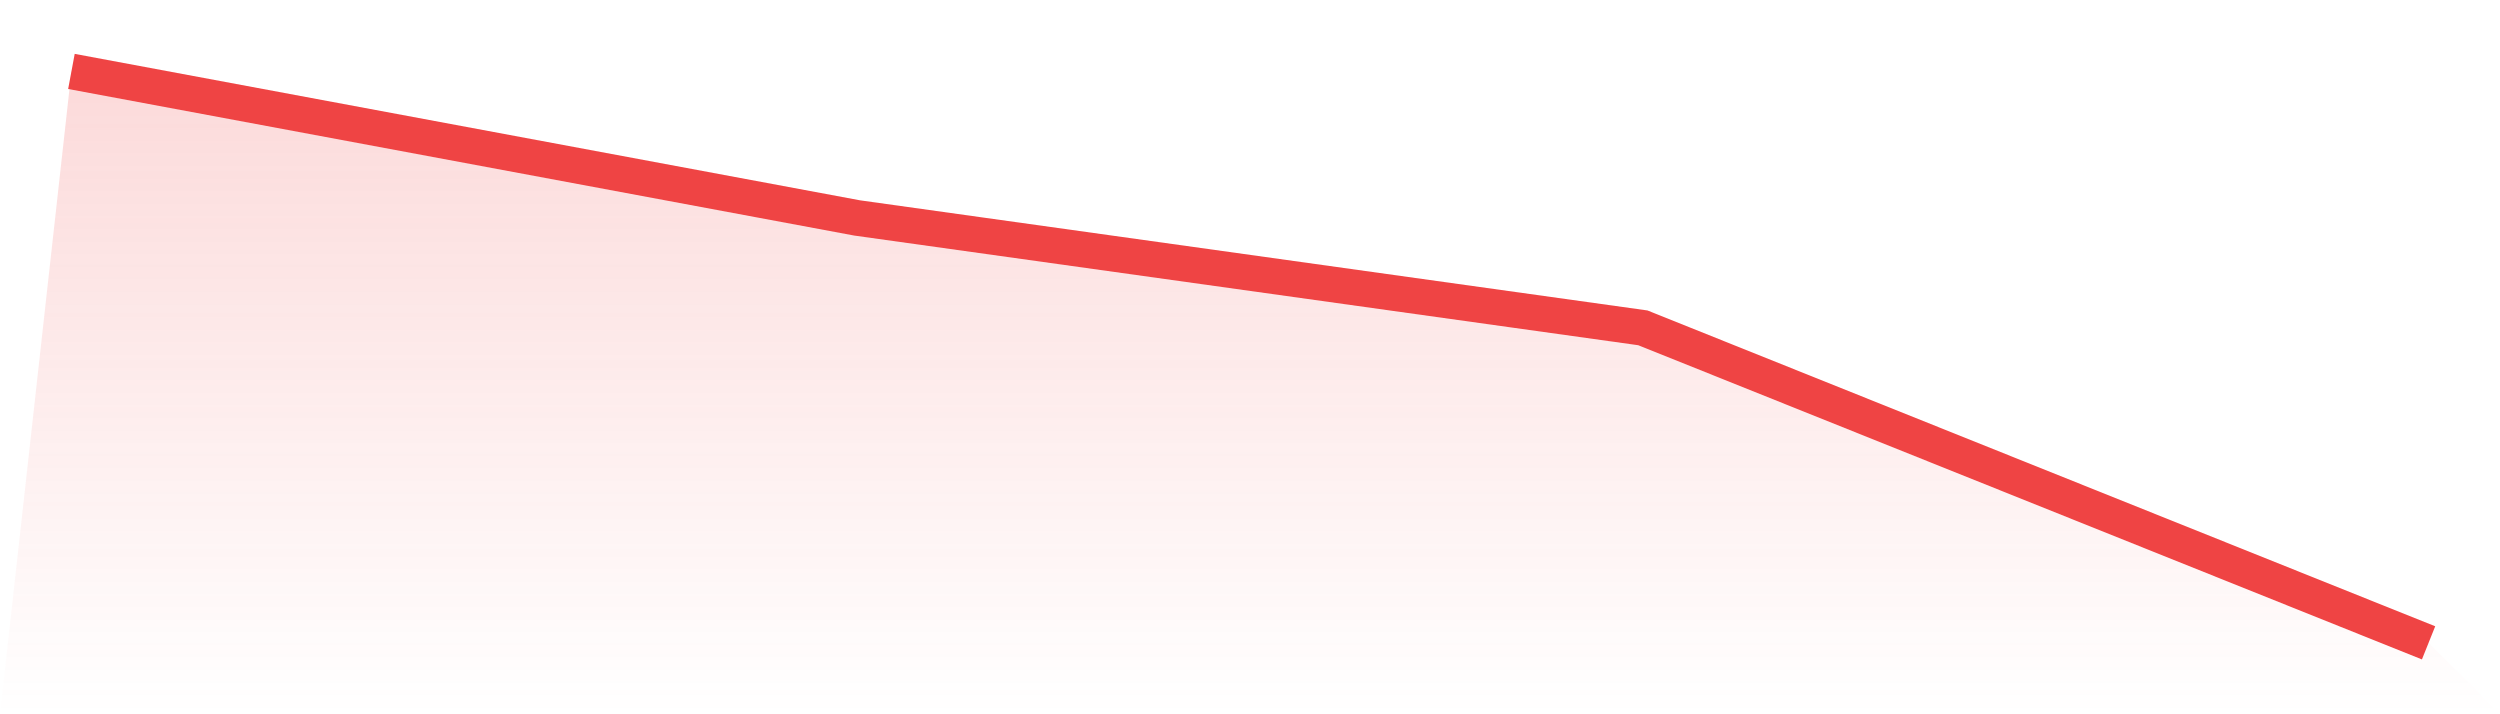
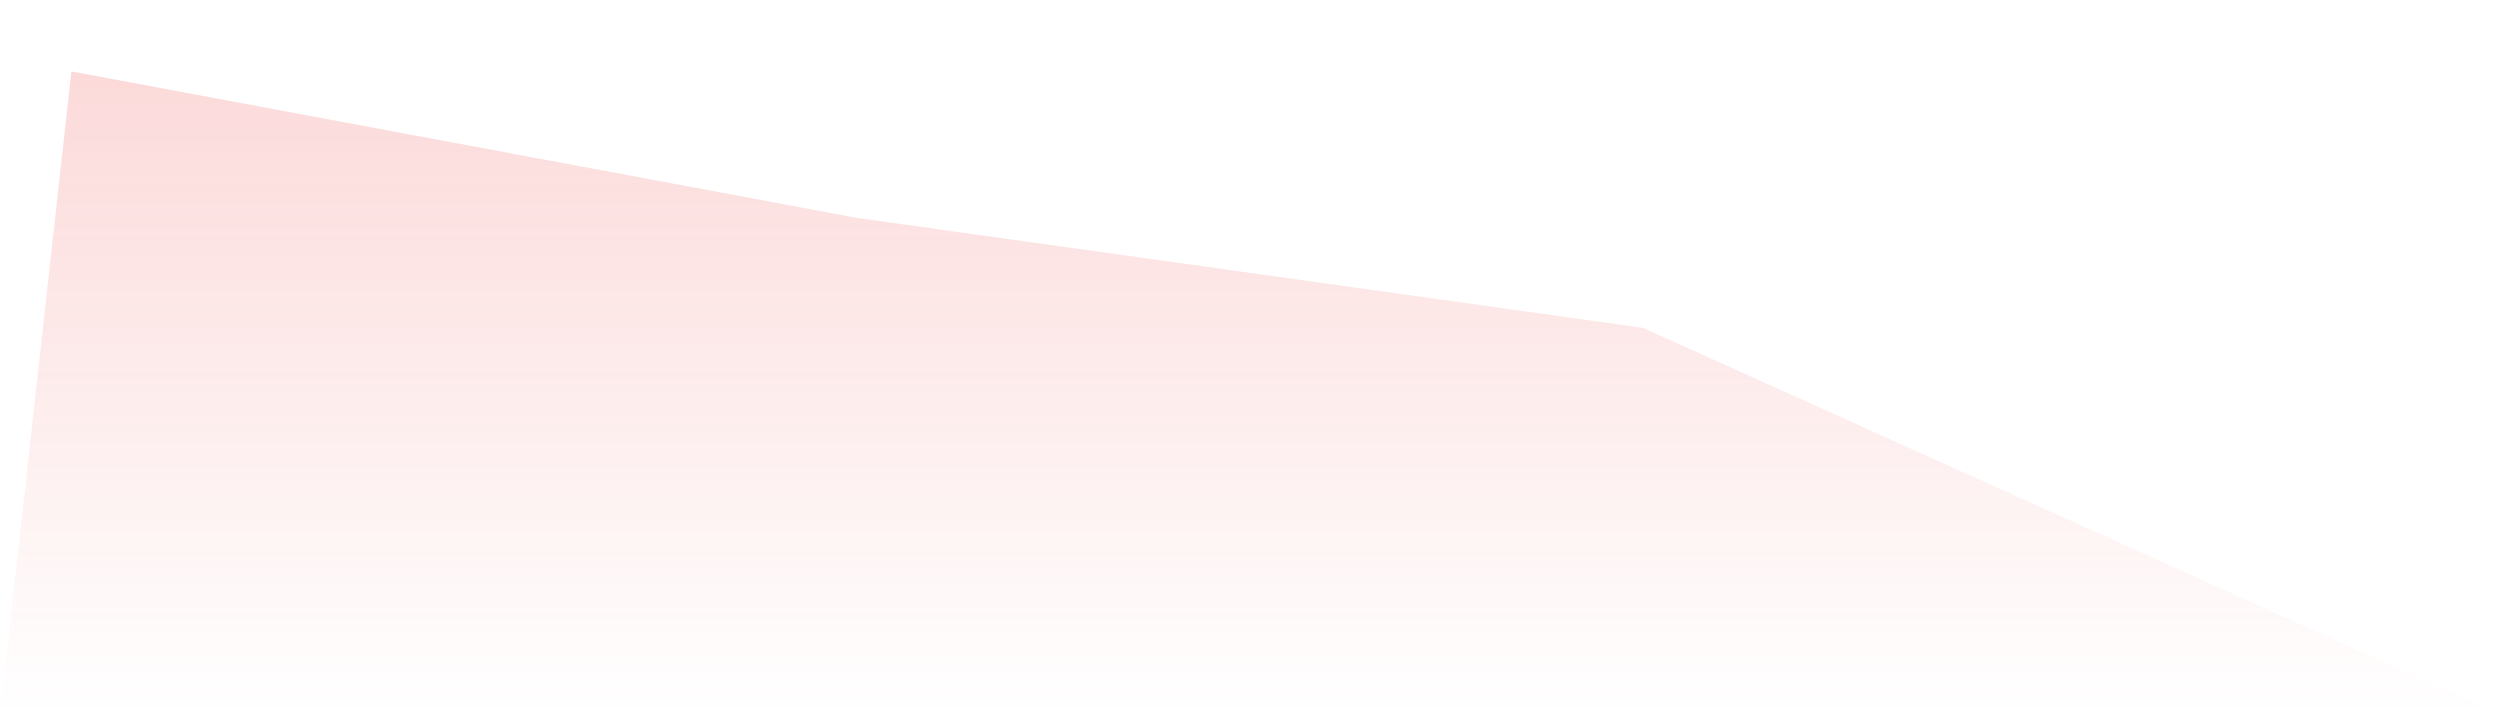
<svg xmlns="http://www.w3.org/2000/svg" viewBox="0 0 140 40">
  <defs>
    <linearGradient id="gradient" x1="0" x2="0" y1="0" y2="1">
      <stop offset="0%" stop-color="#ef4444" stop-opacity="0.2" />
      <stop offset="100%" stop-color="#ef4444" stop-opacity="0" />
    </linearGradient>
  </defs>
-   <path d="M4,4 L4,4 L48,12.205 L92,18.359 L136,36 L140,40 L0,40 z" fill="url(#gradient)" />
-   <path d="M4,4 L4,4 L48,12.205 L92,18.359 L136,36" fill="none" stroke="#ef4444" stroke-width="2" />
+   <path d="M4,4 L4,4 L48,12.205 L92,18.359 L140,40 L0,40 z" fill="url(#gradient)" />
</svg>